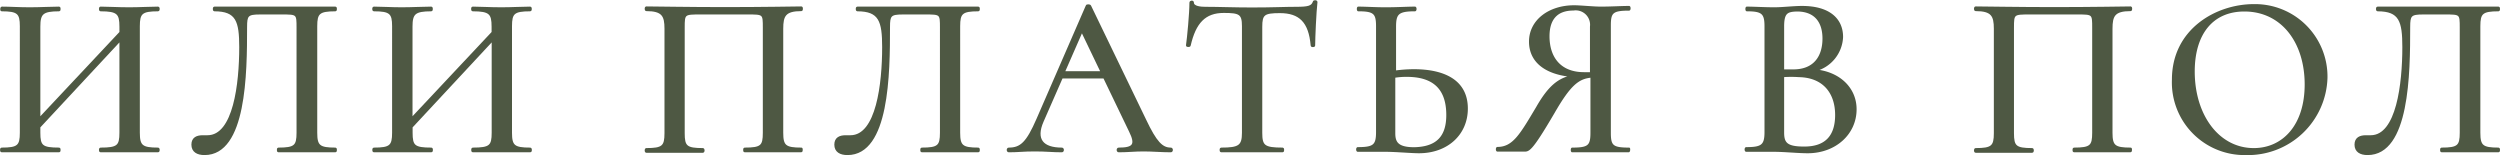
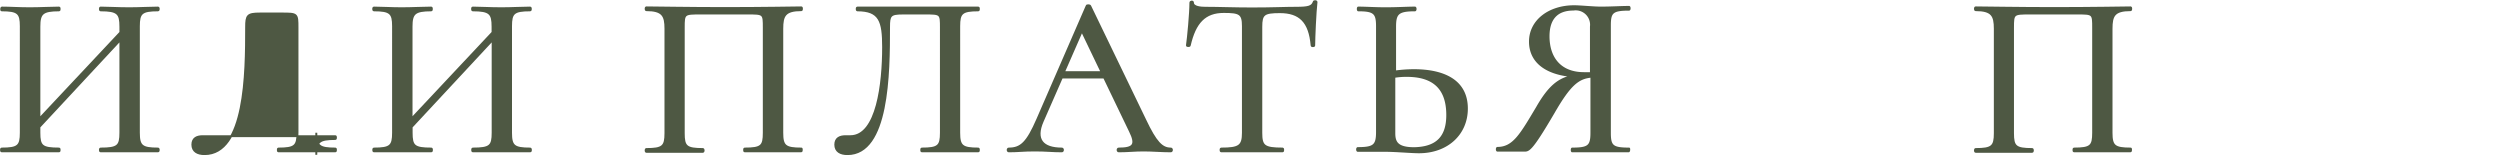
<svg xmlns="http://www.w3.org/2000/svg" viewBox="0 0 260.84 16.18">
  <defs>
    <style>.cls-1{fill:#4e5843;stroke:#4e5843;stroke-miterlimit:10;stroke-width:0.2px;}</style>
  </defs>
  <g id="Слой_2" data-name="Слой 2">
    <g id="Слой_1-2" data-name="Слой 1">
      <path class="cls-1" d="M16.49,15.79c-.79,0-1.87,0-3,0-1.27,0-2.26,0-3,0-.09,0-.09-.29,0-.29,1.8,0,2.07-.26,2.07-1.65V4.17L4.11,13.25v.6c0,1.39.26,1.65,2.06,1.65.07,0,.07.29,0,.29-.84,0-1.82,0-3.07,0s-2.14,0-2.93,0c-.09,0-.09-.29,0-.29,1.71,0,2-.26,2-1.65V2.73c0-1.36-.29-1.65-2-1.65C.1,1.08.1.79.2.79,1,.79,2,.86,3.1.86S5.36.79,6.17.79c.07,0,.07.29,0,.29-1.75,0-2.06.33-2.06,1.7v9.6l8.45-9V2.78c0-1.37-.27-1.7-2.07-1.7-.09,0-.09-.29,0-.29.77,0,1.76.07,3,.07,1.1,0,2.18-.07,3-.07.1,0,.1.29,0,.29-1.72,0-2,.29-2,1.65V13.85c0,1.39.32,1.65,2,1.65C16.59,15.5,16.59,15.79,16.49,15.79Z" />
-       <path class="cls-1" d="M20.07,15.09c0-.69.5-.88,1.08-.88h.5c2.79,0,3.41-5.5,3.41-9.29,0-2.71-.34-3.84-2.69-3.84-.09,0-.09-.29,0-.29H35c.07,0,.07.29,0,.29-1.73,0-2,.29-2,1.65V13.85c0,1.39.31,1.65,2,1.65.07,0,.07.29,0,.29-.82,0-1.83,0-2.91,0s-2.23,0-3.05,0c-.07,0-.07-.29,0-.29,1.73,0,2-.26,2-1.65V2.9c0-1.49,0-1.49-1.68-1.49H27.12c-1.32,0-1.44.2-1.44,1.42,0,4.87-.07,13.25-4.34,13.25C20.6,16.08,20.07,15.79,20.07,15.09Z" />
+       <path class="cls-1" d="M20.07,15.09c0-.69.5-.88,1.08-.88h.5H35c.07,0,.07.29,0,.29-1.73,0-2,.29-2,1.65V13.85c0,1.39.31,1.65,2,1.65.07,0,.07.29,0,.29-.82,0-1.83,0-2.91,0s-2.23,0-3.05,0c-.07,0-.07-.29,0-.29,1.73,0,2-.26,2-1.65V2.9c0-1.49,0-1.49-1.68-1.49H27.12c-1.32,0-1.44.2-1.44,1.42,0,4.87-.07,13.25-4.34,13.25C20.6,16.08,20.07,15.79,20.07,15.09Z" />
      <path class="cls-1" d="M55.33,15.79c-.8,0-1.88,0-3,0-1.27,0-2.26,0-3,0-.09,0-.09-.29,0-.29,1.8,0,2.07-.26,2.07-1.65V4.17l-8.45,9.08v.6c0,1.39.26,1.65,2.06,1.65.08,0,.08.29,0,.29-.84,0-1.82,0-3.07,0s-2.13,0-2.93,0c-.09,0-.09-.29,0-.29,1.71,0,2-.26,2-1.65V2.73c0-1.36-.29-1.65-2-1.65-.1,0-.1-.29,0-.29.79,0,1.8.07,2.9.07S44.19.79,45,.79c.08,0,.08.29,0,.29-1.75,0-2.06.33-2.06,1.7v9.6l8.45-9V2.78c0-1.37-.27-1.7-2.07-1.7-.09,0-.09-.29,0-.29.77,0,1.76.07,3,.07,1.1,0,2.18-.07,3-.07.09,0,.09.29,0,.29-1.73,0-2,.29-2,1.65V13.85c0,1.39.31,1.65,2,1.65C55.42,15.5,55.42,15.79,55.33,15.79Z" />
      <path class="cls-1" d="M83.6,15.79c-.8,0-1.83,0-2.91,0s-2.23,0-3,0c-.07,0-.07-.29,0-.29,1.76,0,2-.26,2-1.65V2.9c0-1.49,0-1.49-1.68-1.49h-4.9c-1.75,0-1.77,0-1.77,1.49v11c0,1.39.26,1.65,2,1.65.1,0,.1.29,0,.29-.82,0-1.82,0-3,0s-2.12,0-2.91,0c-.09,0-.09-.29,0-.29,1.71,0,2-.26,2-1.65V3c0-1.37-.29-1.94-2-1.94-.09,0-.09-.29,0-.29.82,0,4.45.07,8.19.07,3.94,0,7.61-.07,8-.07.07,0,.07.29,0,.29-1.73,0-2,.57-2,1.94V13.85c0,1.39.31,1.65,2,1.65C83.67,15.5,83.67,15.79,83.6,15.79Z" />
      <path class="cls-1" d="M87.15,15.09c0-.69.5-.88,1.08-.88h.5c2.79,0,3.41-5.5,3.41-9.29,0-2.71-.34-3.84-2.69-3.84-.09,0-.09-.29,0-.29h12.63c.07,0,.07.29,0,.29-1.73,0-2,.29-2,1.65V13.85c0,1.39.31,1.65,2,1.65.07,0,.07.29,0,.29-.82,0-1.83,0-2.91,0s-2.23,0-3,0c-.07,0-.07-.29,0-.29,1.73,0,2-.26,2-1.65V2.9c0-1.49,0-1.49-1.68-1.49H94.2c-1.32,0-1.44.2-1.44,1.42,0,4.87-.07,13.25-4.34,13.25C87.68,16.08,87.15,15.79,87.15,15.09Z" />
      <path class="cls-1" d="M122.16,15.79c-.91,0-1.94-.09-2.85-.09s-1.66.09-2.59.09c-.15,0-.15-.29,0-.29,1.58,0,1.87-.41,1.17-1.82L115.2,8.09h-4.41l-2,4.56c-.84,1.92,0,2.85,2,2.85.15,0,.15.29,0,.29-1,0-1.61-.09-2.83-.09s-1.7.09-2.71.09c-.15,0-.15-.29,0-.29,1.27,0,1.92-.6,3-3.09L113.38.62c0-.09.31-.09.36,0l5.74,11.88c1.12,2.36,1.75,3,2.68,3C122.31,15.5,122.31,15.79,122.16,15.79Zm-7.22-8.26-2.06-4.29L111,7.53Z" />
      <path class="cls-1" d="M124.13,4.75c0,.07-.29.07-.29,0,.12-.84.36-3.36.36-4.47,0-.14.27-.17.27,0,0,.48.86.53,1.29.53,1.4,0,3,.07,4.85.07,2.23,0,3.39-.07,4.63-.07s1.66-.1,1.83-.6c0-.12.29-.12.29,0-.12,1-.24,3.77-.24,4.54,0,.09-.27.09-.27,0-.21-2.5-1.25-3.48-3.31-3.48-1.68,0-1.94.21-1.94,1.53V13.85c0,1.39.28,1.65,2.23,1.65.07,0,.07.29,0,.29-.89,0-2,0-3.22,0s-2.33,0-3.19,0c-.1,0-.1-.29,0-.29,1.87,0,2.26-.26,2.26-1.65V2.73c0-1.32-.34-1.48-2-1.48C125.72,1.25,124.68,2.33,124.13,4.75Z" />
      <path class="cls-1" d="M153.05,11.33c0,2.66-2.06,4.56-5,4.56-.79,0-2.42-.15-3.48-.15s-2.11,0-2.9,0c-.1,0-.1-.29,0-.29,1.65,0,2-.26,2-1.65V2.73c0-1.36-.29-1.65-1.95-1.65-.07,0-.07-.29,0-.29.79,0,1.73.07,2.83.07,1.28,0,2.28-.07,3.08-.07.09,0,.09.29,0,.29-1.76,0-2.07.33-2.07,1.7V7.46a14.67,14.67,0,0,1,1.95-.14C150.58,7.32,153.05,8.37,153.05,11.33ZM151,12c0-3-1.68-4.08-4.22-4.08a7.47,7.47,0,0,0-1.3.1v5.88c0,.93.29,1.56,2.07,1.56C150,15.41,151,14.21,151,12Z" />
      <path class="cls-1" d="M169.92,15.79c-.81,0-1.82,0-2.95,0s-2.11,0-2.93,0c-.07,0-.07-.29,0-.29,1.71,0,2-.26,2-1.65V8c-1.35.12-2.23.79-3.92,3.72-2.47,4.22-2.64,4-3.19,4h-2.69c-.09,0-.09-.29,0-.29,1.68,0,2.45-1.41,4.13-4.22,1.25-2.19,2.28-3,3.72-3.27-2.95-.26-4.46-1.6-4.46-3.6,0-2.18,2-3.69,4.61-3.69.67,0,2,.14,2.78.14,1.13,0,2.11-.07,2.95-.07.08,0,.08.29,0,.29-1.77,0-2,.29-2,1.65V13.85c0,1.39.26,1.65,2,1.65C170,15.5,170,15.79,169.92,15.79Zm-4.65-8.16c.21,0,.48,0,.72,0V2.78A1.6,1.6,0,0,0,164.16,1c-1.75,0-2.59,1-2.59,2.78C161.57,6.05,162.8,7.63,165.27,7.63Z" />
-       <path class="cls-1" d="M193.61,11.4c0,2.57-2.16,4.49-5,4.49-1,0-2.43-.15-3.51-.15s-2.11,0-2.9,0c-.1,0-.1-.29,0-.29,1.61,0,2-.26,2-1.65V2.73c0-1.36-.33-1.65-1.94-1.65-.07,0-.07-.29,0-.29.79,0,1.8.07,2.88.07.84,0,2-.14,2.88-.14,2.83,0,4.18,1.29,4.18,3.14a3.76,3.76,0,0,1-2.81,3.48C191.93,7.58,193.61,9.24,193.61,11.4Zm-7.56-8.62V7.34c.6,0,1,0,1.06,0,2.23,0,3.14-1.47,3.14-3.32,0-1.7-.82-2.92-2.76-2.92C186.43,1.13,186.05,1.32,186.05,2.78ZM191.57,12c0-2.37-1.34-4-3.86-4.05a12,12,0,0,0-1.66,0v5.88c0,1.1.34,1.56,2.16,1.56C190.56,15.41,191.57,14.14,191.57,12Z" />
      <path class="cls-1" d="M222.29,15.79c-.79,0-1.82,0-2.9,0s-2.23,0-3,0c-.07,0-.07-.29,0-.29,1.75,0,2-.26,2-1.65V2.9c0-1.49,0-1.49-1.68-1.49h-4.9c-1.75,0-1.78,0-1.78,1.49v11c0,1.39.27,1.65,2,1.65.1,0,.1.29,0,.29-.81,0-1.82,0-3,0s-2.11,0-2.9,0c-.1,0-.1-.29,0-.29,1.7,0,2-.26,2-1.65V3c0-1.37-.29-1.94-2-1.94-.1,0-.1-.29,0-.29.82,0,4.44.07,8.18.07,3.94,0,7.61-.07,8-.07.07,0,.07.29,0,.29-1.73,0-2,.57-2,1.94V13.85c0,1.39.31,1.65,2,1.65C222.36,15.5,222.36,15.79,222.29,15.79Z" />
-       <path class="cls-1" d="M226.71,8.3c0-5.21,4.56-7.77,8.44-7.77a7.46,7.46,0,0,1,7.59,7.6,8.21,8.21,0,0,1-8.43,7.95A7.48,7.48,0,0,1,226.71,8.3Zm13.85.51c0-4.44-2.48-7.71-6.39-7.71-3.36,0-5.28,2.43-5.28,6.36,0,4.59,2.57,8.09,6.26,8.09C238.18,15.55,240.56,13.15,240.56,8.81Z" />
-       <path class="cls-1" d="M245.76,15.09c0-.69.51-.88,1.08-.88h.51c2.78,0,3.4-5.5,3.4-9.29,0-2.71-.33-3.84-2.68-3.84-.1,0-.1-.29,0-.29h12.62c.07,0,.07.29,0,.29-1.73,0-2,.29-2,1.65V13.85c0,1.39.31,1.65,2,1.65.07,0,.07.29,0,.29-.82,0-1.82,0-2.9,0s-2.24,0-3.05,0c-.07,0-.07-.29,0-.29,1.73,0,2-.26,2-1.65V2.9c0-1.49,0-1.49-1.68-1.49h-2.25c-1.32,0-1.44.2-1.44,1.42,0,4.87-.07,13.25-4.35,13.25C246.29,16.08,245.76,15.79,245.76,15.09Z" />
    </g>
  </g>
</svg>